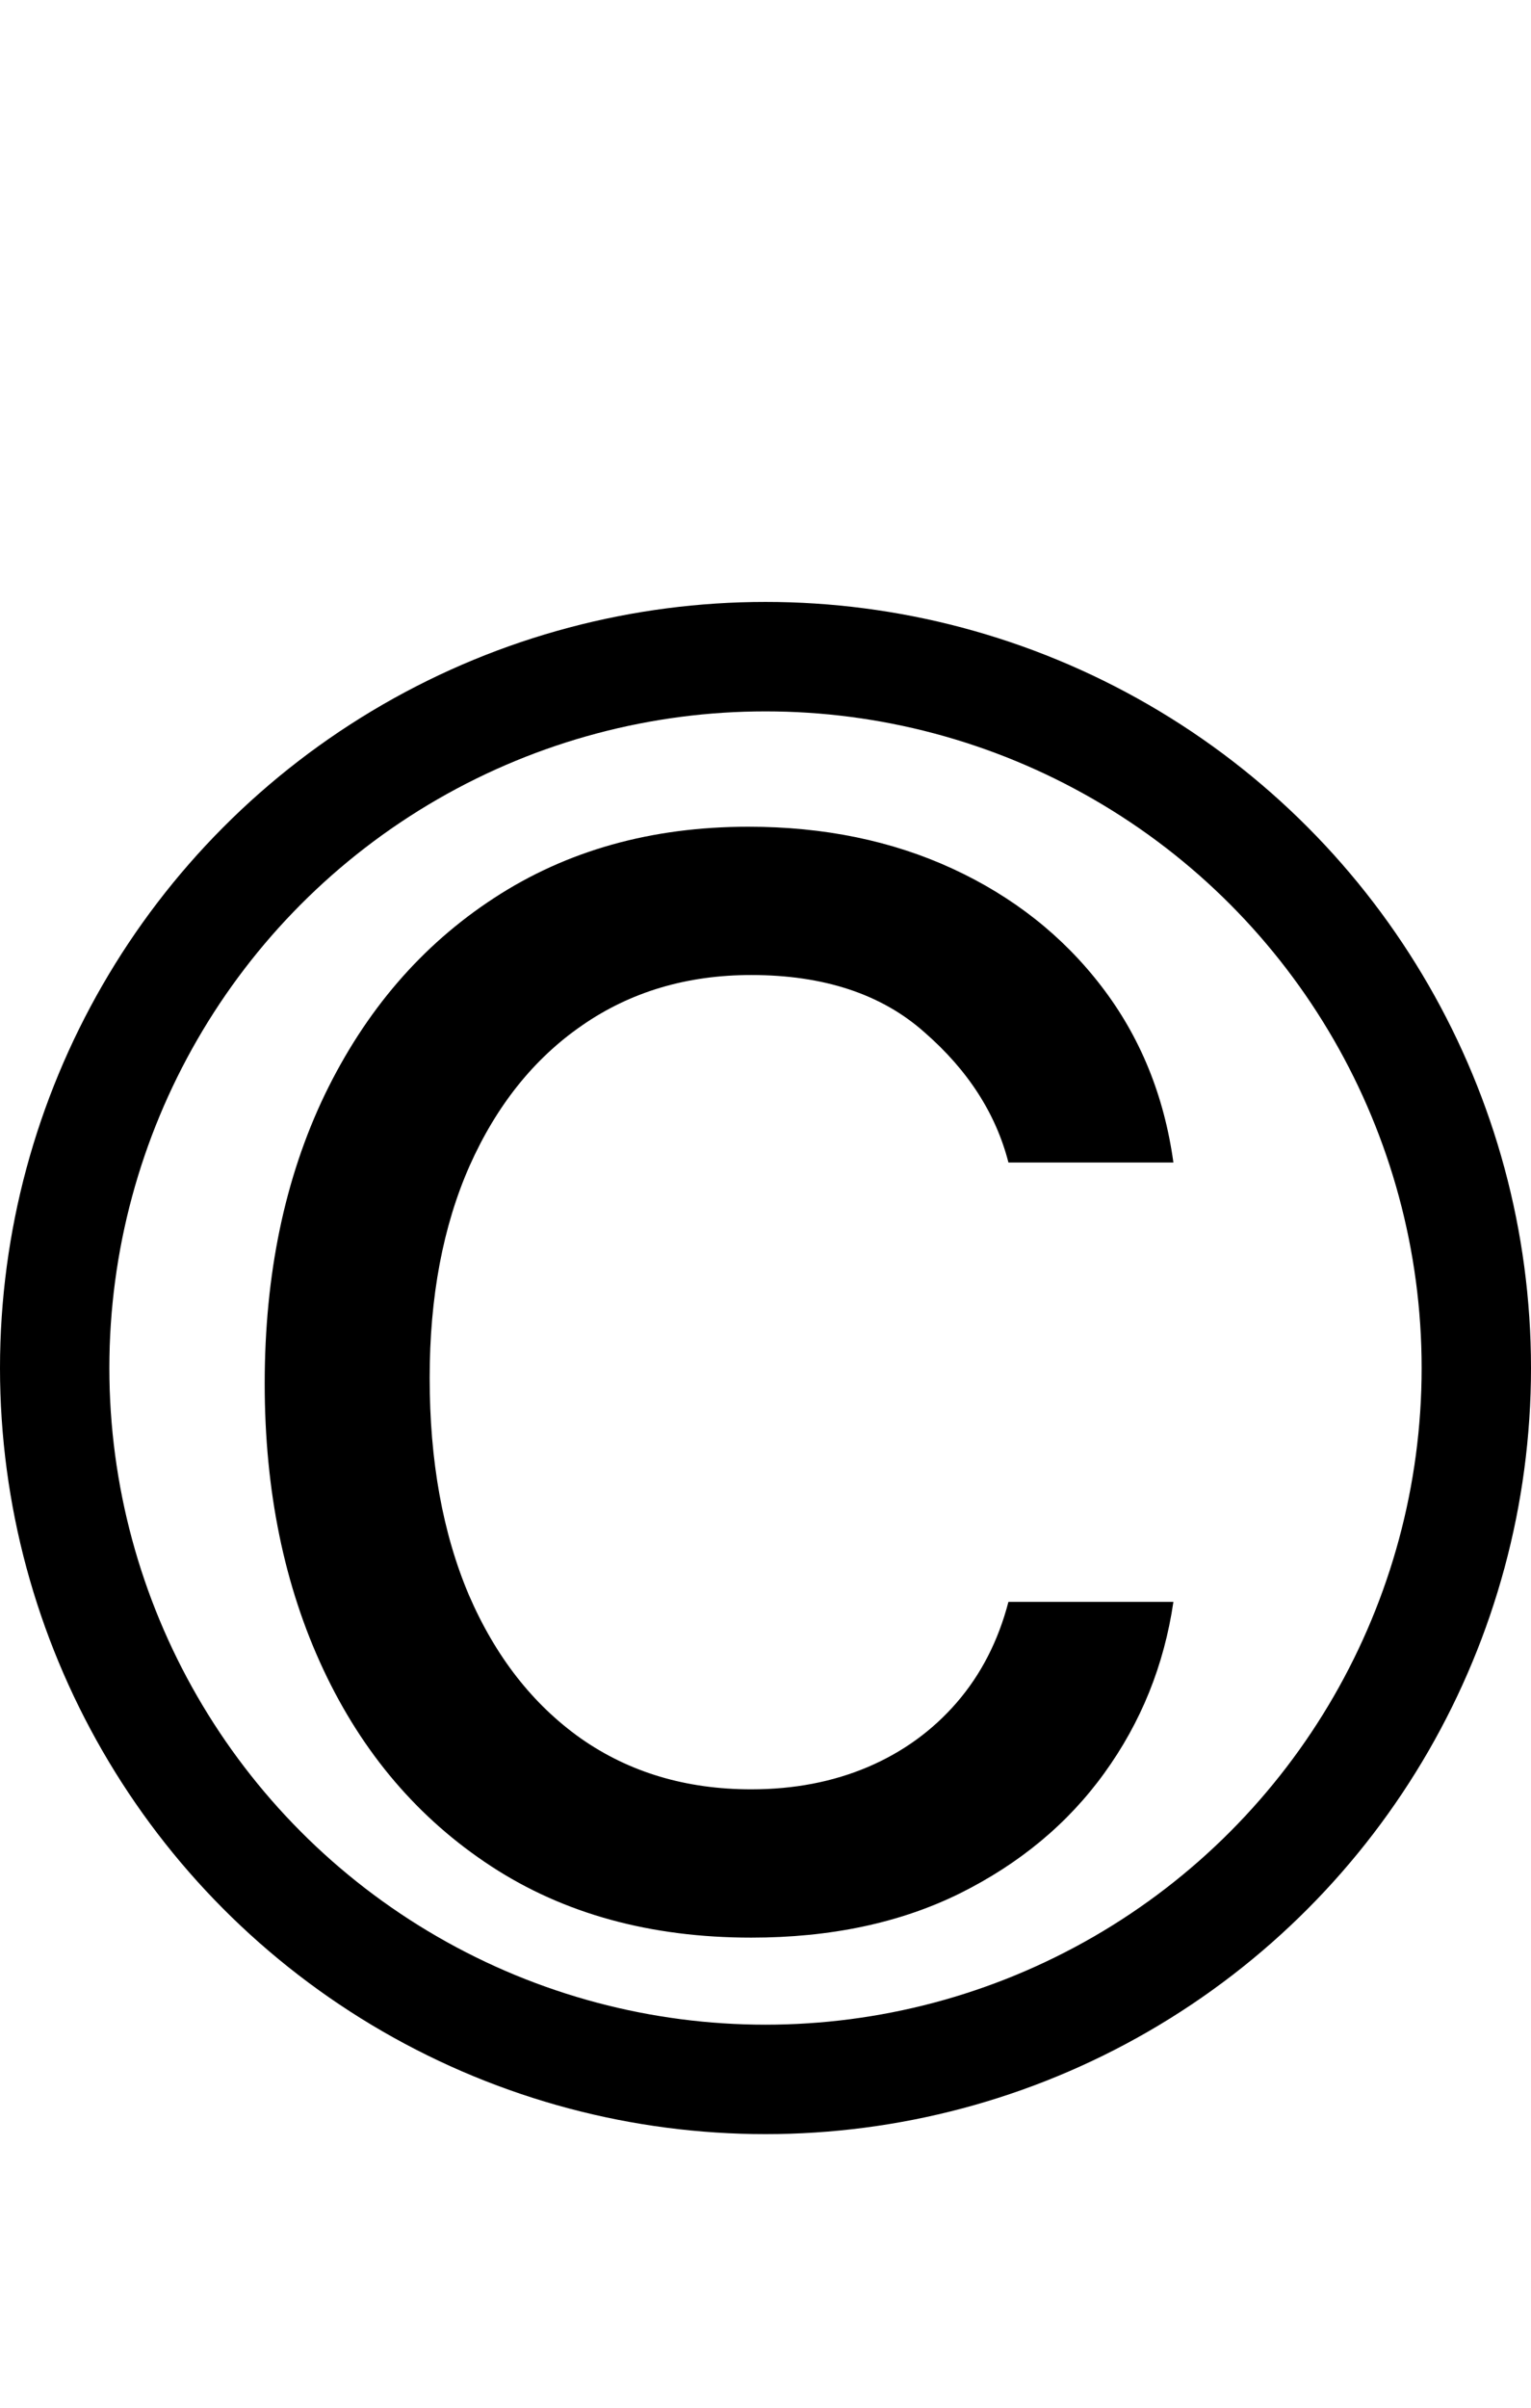
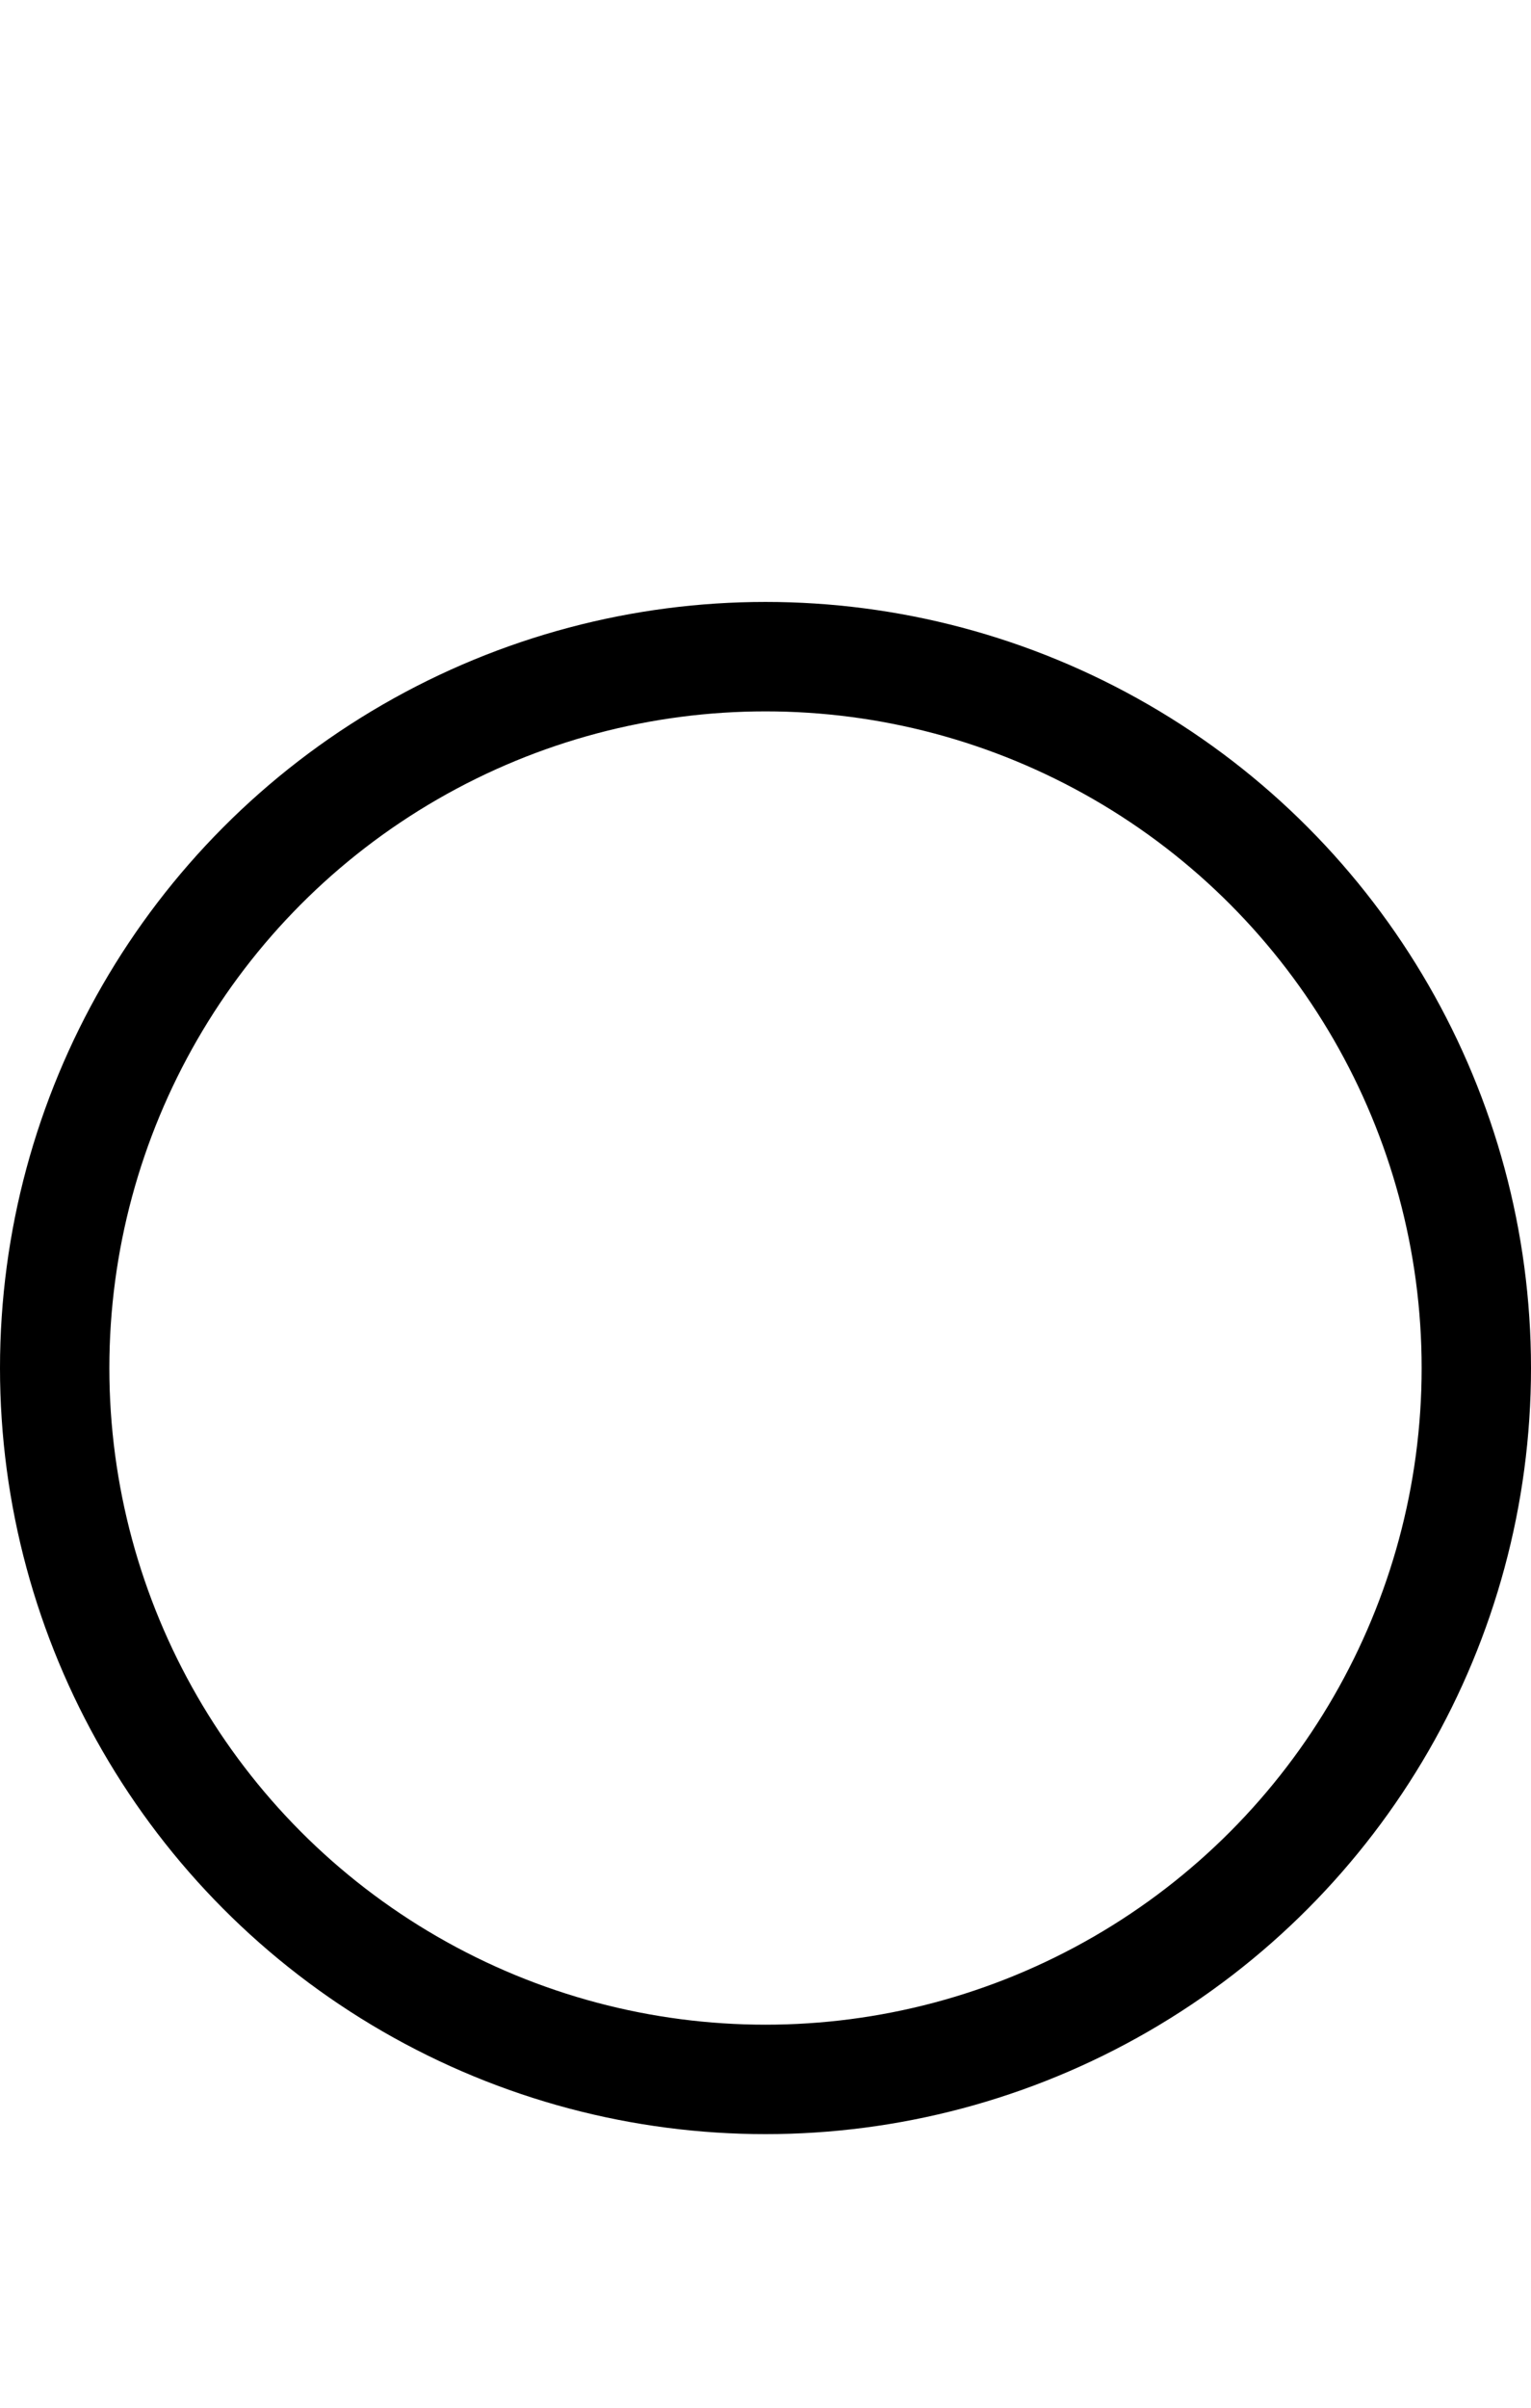
<svg xmlns="http://www.w3.org/2000/svg" width="28" height="44" viewBox="0 0 28 44" fill="none">
  <circle cx="14" cy="25" r="13" stroke="black" stroke-width="2" />
-   <path d="M13.739 35.409C11.898 35.409 10.312 34.974 8.983 34.105C7.653 33.236 6.631 32.038 5.915 30.513C5.199 28.987 4.841 27.244 4.841 25.284C4.841 23.29 5.207 21.53 5.94 20.004C6.682 18.47 7.713 17.273 9.034 16.412C10.364 15.543 11.915 15.108 13.688 15.108C15.068 15.108 16.312 15.364 17.421 15.875C18.528 16.386 19.436 17.102 20.143 18.023C20.851 18.943 21.29 20.017 21.46 21.244H18.443C18.213 20.349 17.702 19.557 16.909 18.866C16.125 18.168 15.068 17.818 13.739 17.818C12.562 17.818 11.531 18.125 10.645 18.739C9.767 19.344 9.081 20.2 8.587 21.308C8.101 22.408 7.858 23.699 7.858 25.182C7.858 26.699 8.097 28.02 8.574 29.145C9.06 30.27 9.741 31.143 10.619 31.766C11.506 32.388 12.546 32.699 13.739 32.699C14.523 32.699 15.234 32.562 15.874 32.29C16.513 32.017 17.054 31.625 17.497 31.114C17.94 30.602 18.256 29.989 18.443 29.273H21.46C21.29 30.432 20.868 31.476 20.195 32.405C19.53 33.325 18.648 34.058 17.548 34.604C16.457 35.141 15.188 35.409 13.739 35.409Z" fill="black" />
</svg>